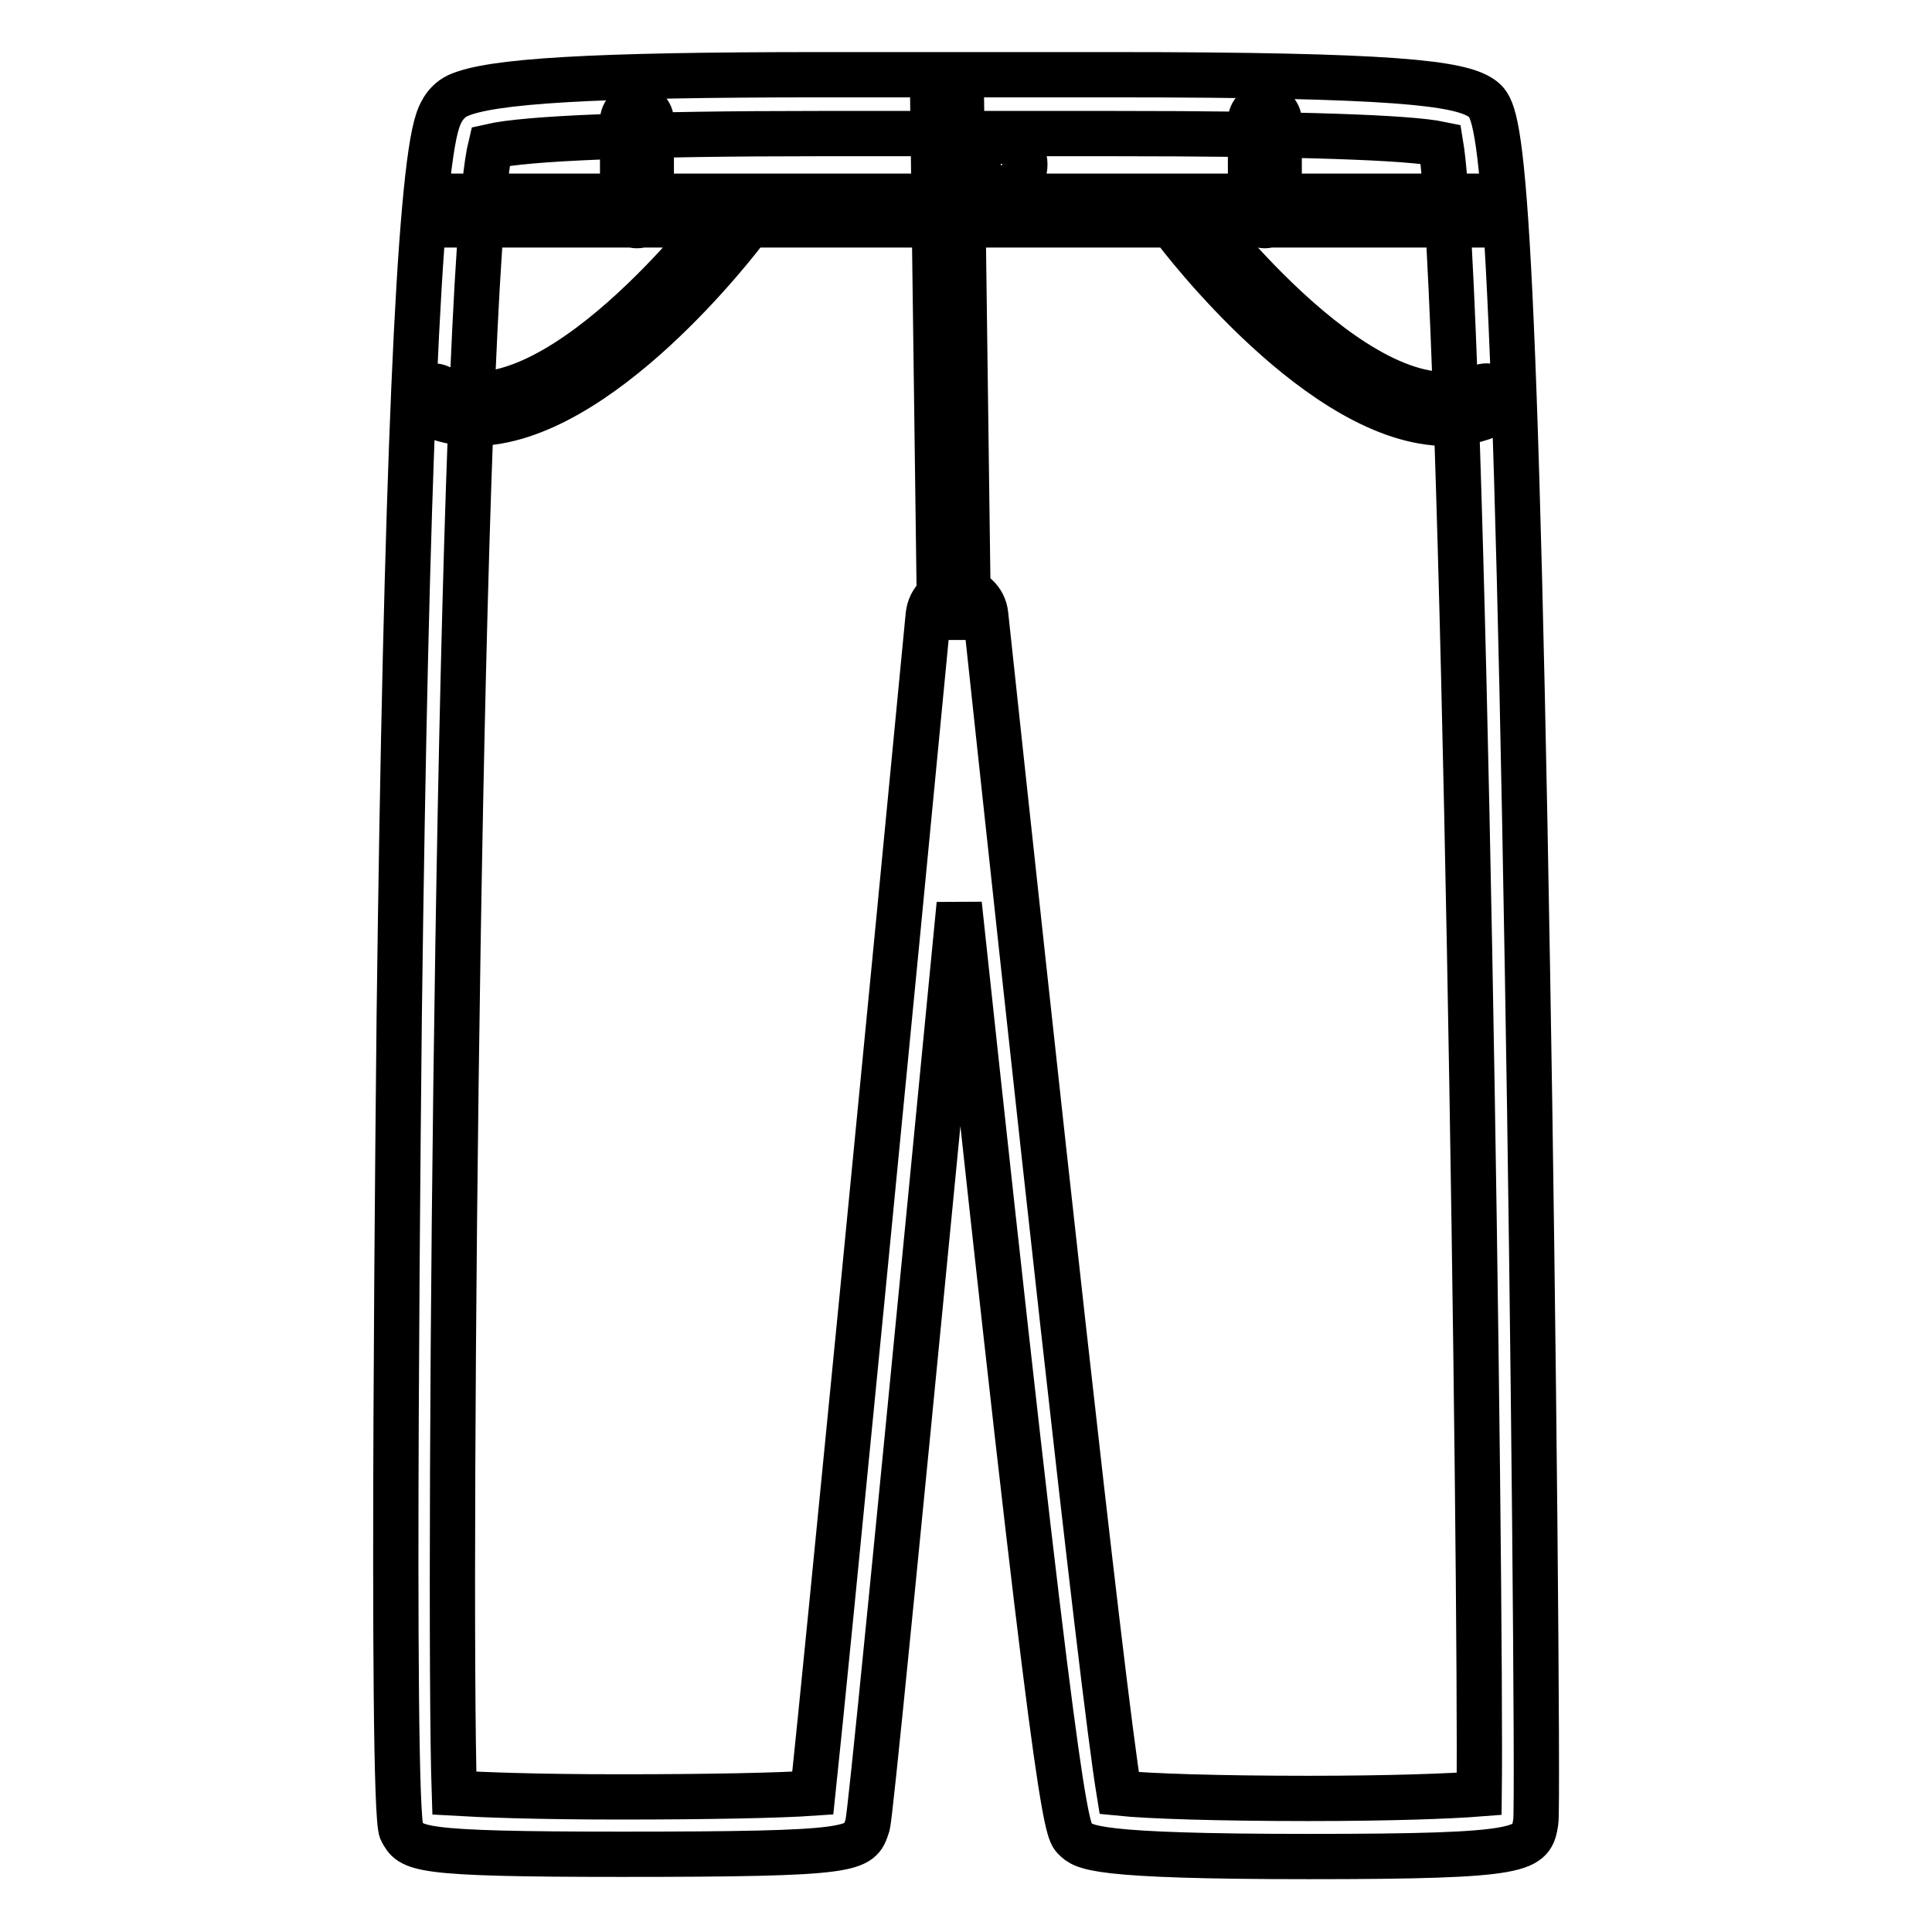
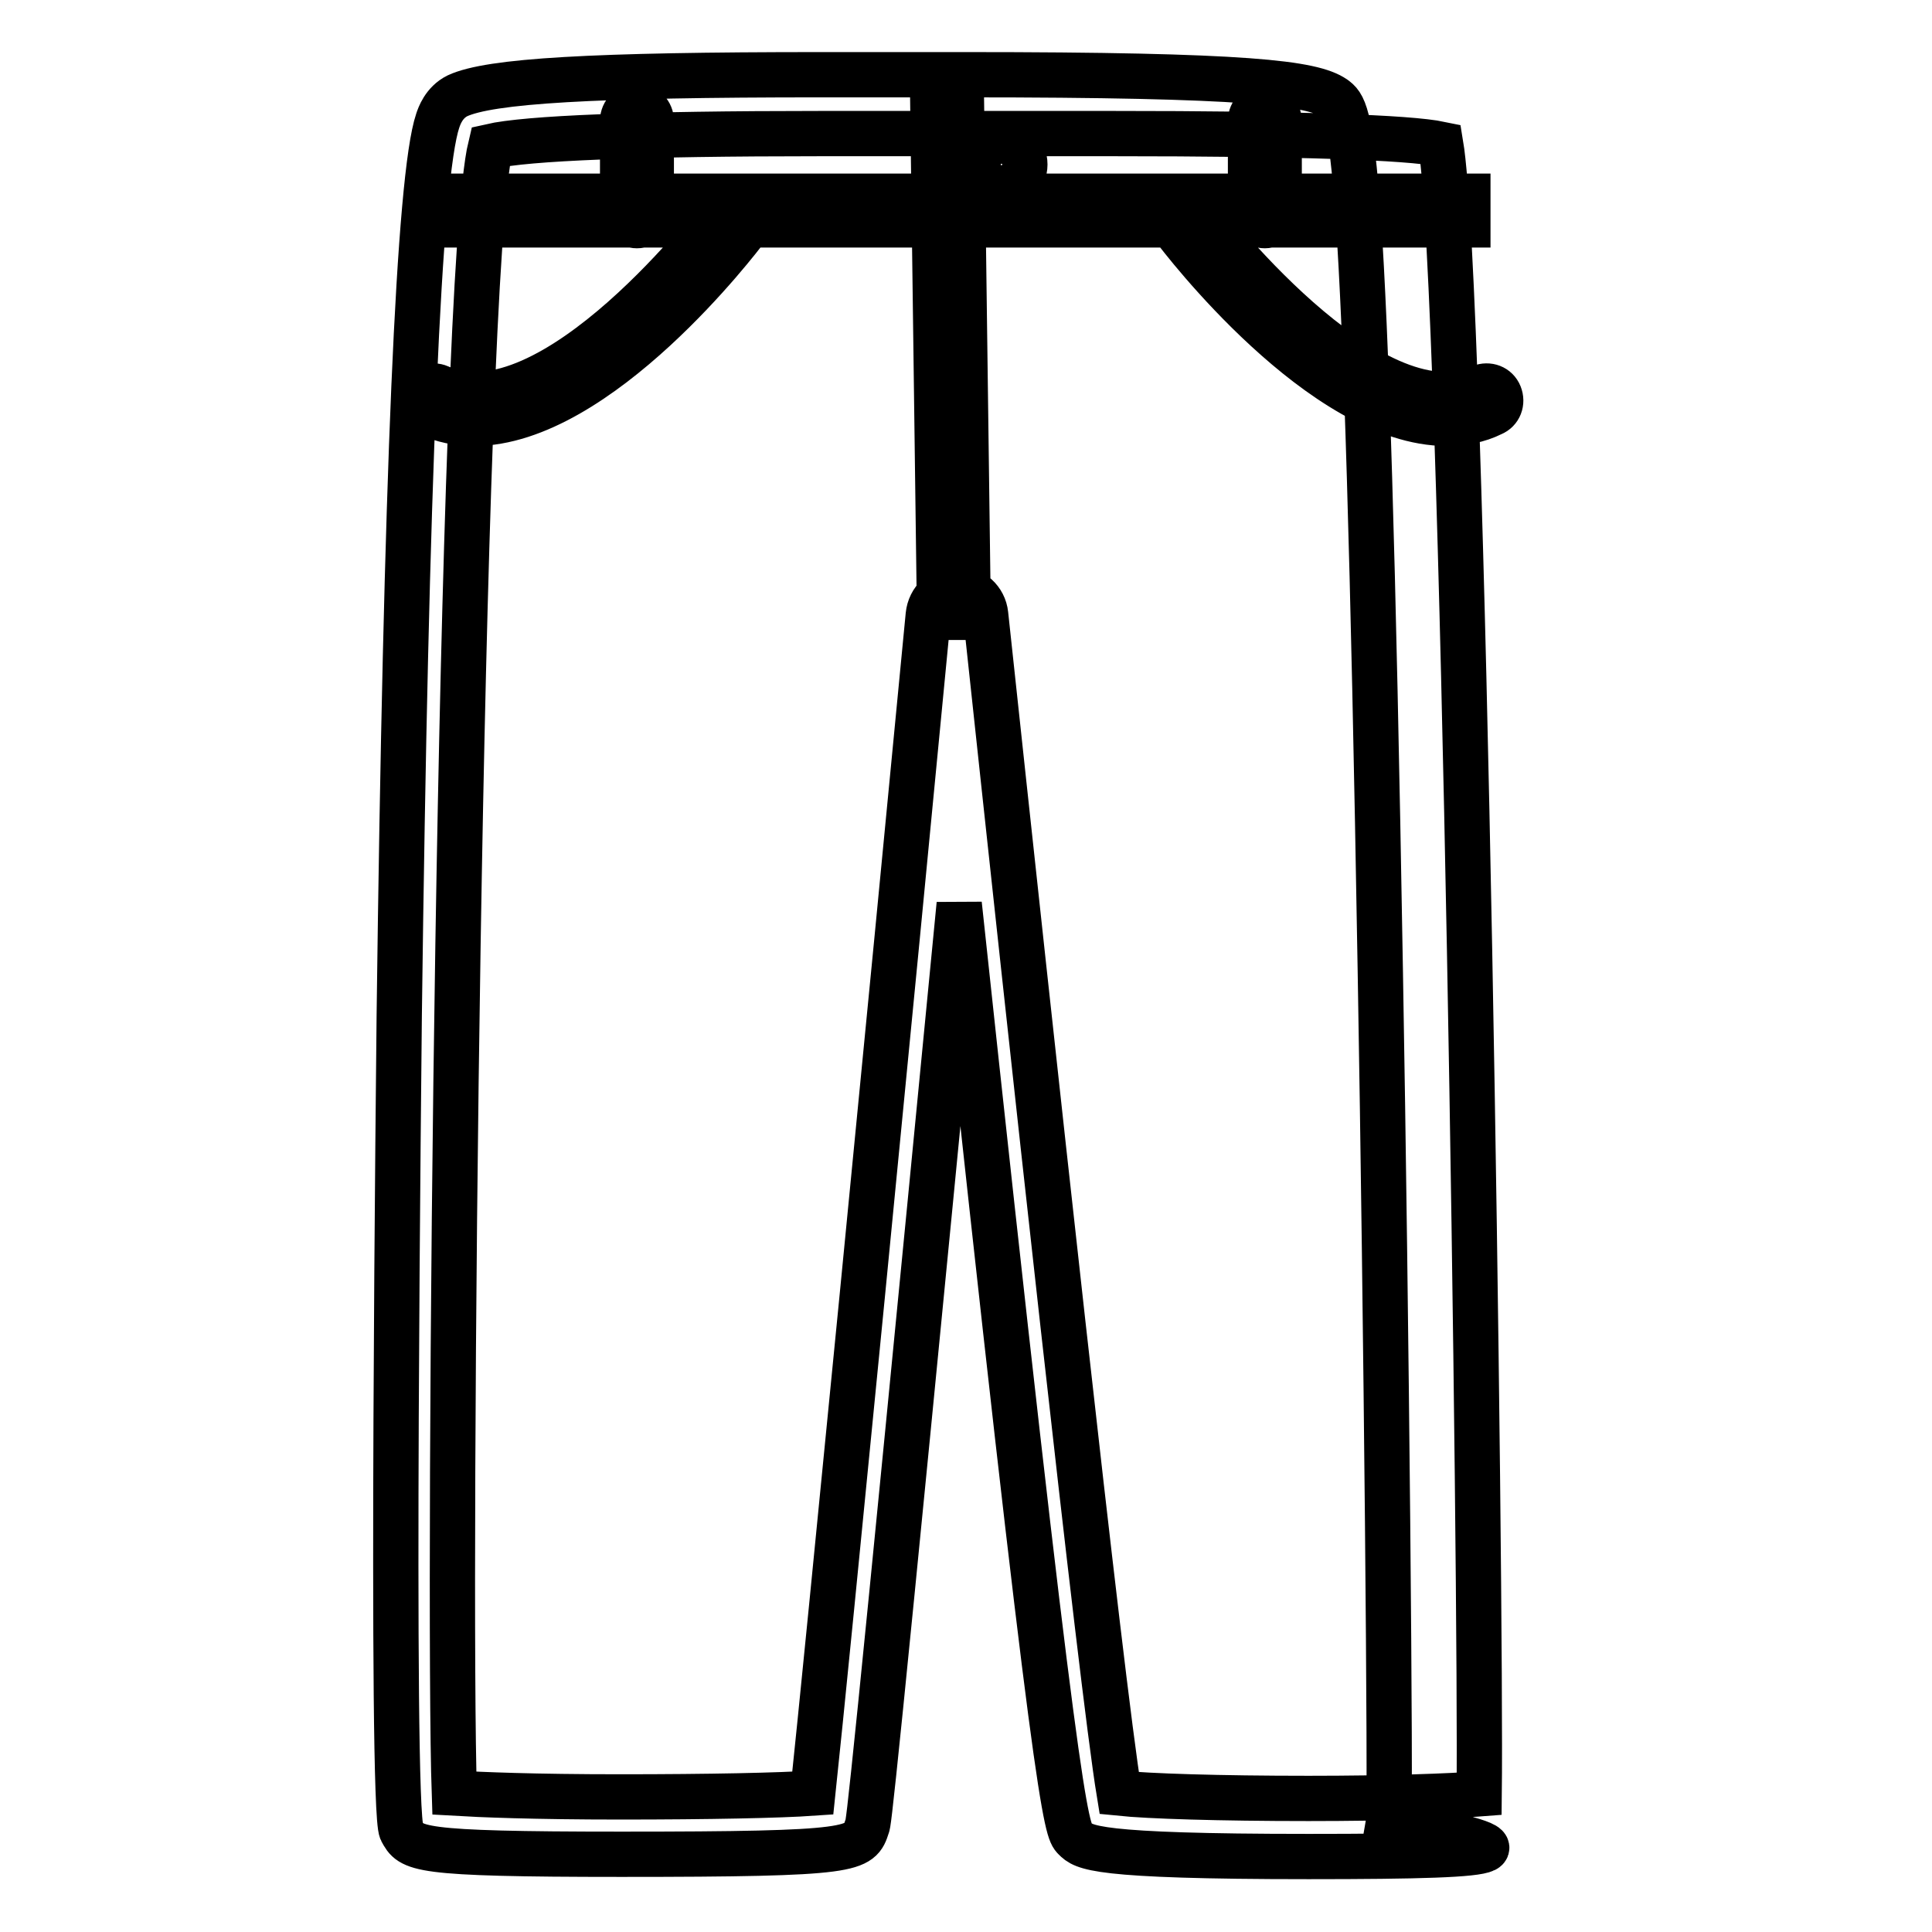
<svg xmlns="http://www.w3.org/2000/svg" version="1.1" x="0px" y="0px" viewBox="0 0 256 256" enable-background="new 0 0 256 256" xml:space="preserve">
  <g>
-     <path stroke-width="6" fill-opacity="0" stroke="#000000" d="M173.4,246c-28.6,0-29.8-1.2-31-2.4c-1.1-1.1-2.3-2.4-15.3-123.8c-11.7,120.8-12,121.8-12.2,122.2 c-1,3.1-1.2,3.7-32.6,3.7c-27.5,0-27.8-0.7-29.1-3.1c-1.5-2.9-0.3-106.9-0.3-108C53.8,63.3,55.5,23.4,58,16 c0.2-0.6,0.8-2.4,2.6-3.3c4.3-2,17.8-2.8,48.2-2.8l19.1,0l19.5,0c37.4,0,46,1.1,48.9,3.1c2.3,1.7,4.2,3,6.1,115.8 c0.8,45.6,1.4,110.9,1.1,112.6C202.9,245.1,202.7,246,173.4,246z M148.3,237.6c3.9,0.4,13.1,0.7,25.1,0.7c10.8,0,18.8-0.3,22.6-0.6 c0.3-25.4-2-200-5.1-218.6c-4.3-0.9-18.9-1.4-43.5-1.4l-19.5,0l-19.1,0c-24.3,0-39,0.6-43.8,1.7c-4.2,17.4-5.7,191.8-4.8,218.2 c3.4,0.2,10.5,0.5,22,0.5c11.8,0,21.2-0.2,25.5-0.5c1.8-16.9,10.6-107,15.3-156.1c0.2-2,1.8-3.5,3.8-3.5c0,0,0,0,0,0 c2,0,3.6,1.5,3.8,3.4C136.7,138.3,145.9,223,148.3,237.6z M62.8,56.1c-2.1,0-4.1-0.4-6.1-1.3c-1-0.4-1.4-1.6-1-2.5 c0.4-1,1.6-1.4,2.5-1C73.1,58,95.6,28.3,95.8,28c0.6-0.8,1.8-1,2.7-0.4c0.8,0.6,1,1.8,0.4,2.7C98,31.5,79.3,56.1,62.8,56.1z  M191.7,56.1c-16.5,0-35.2-24.6-36.1-25.8c-0.6-0.8-0.5-2.1,0.4-2.7c0.8-0.6,2.1-0.5,2.7,0.4c0.2,0.3,22.8,30,37.5,23.3 c1-0.4,2.1,0,2.5,1c0.4,1,0,2.1-1,2.5C195.9,55.7,193.8,56.1,191.7,56.1z M124.5,81.8l-0.9-68.2l3.8,0l0.9,68.2L124.5,81.8z  M135.8,21.8c0,1.7-1.4,3.1-3.1,3.1l0,0c-1.7,0-3.1-1.4-3.1-3.1l0,0c0-1.7,1.4-3.1,3.1-3.1l0,0C134.4,18.7,135.8,20,135.8,21.8 L135.8,21.8z M60.1,26h134.4v3.8H60.1V26z M84.4,29.9c-1.1,0-1.9-0.9-1.9-1.9V16c0-1.1,0.9-1.9,1.9-1.9c1.1,0,1.9,0.9,1.9,1.9v12 C86.3,29,85.5,29.9,84.4,29.9z M167.6,29.9c-1.1,0-1.9-0.9-1.9-1.9V16c0-1.1,0.9-1.9,1.9-1.9s1.9,0.9,1.9,1.9v12 C169.5,29,168.6,29.9,167.6,29.9z" />
+     <path stroke-width="6" fill-opacity="0" stroke="#000000" d="M173.4,246c-28.6,0-29.8-1.2-31-2.4c-1.1-1.1-2.3-2.4-15.3-123.8c-11.7,120.8-12,121.8-12.2,122.2 c-1,3.1-1.2,3.7-32.6,3.7c-27.5,0-27.8-0.7-29.1-3.1c-1.5-2.9-0.3-106.9-0.3-108C53.8,63.3,55.5,23.4,58,16 c0.2-0.6,0.8-2.4,2.6-3.3c4.3-2,17.8-2.8,48.2-2.8l19.1,0c37.4,0,46,1.1,48.9,3.1c2.3,1.7,4.2,3,6.1,115.8 c0.8,45.6,1.4,110.9,1.1,112.6C202.9,245.1,202.7,246,173.4,246z M148.3,237.6c3.9,0.4,13.1,0.7,25.1,0.7c10.8,0,18.8-0.3,22.6-0.6 c0.3-25.4-2-200-5.1-218.6c-4.3-0.9-18.9-1.4-43.5-1.4l-19.5,0l-19.1,0c-24.3,0-39,0.6-43.8,1.7c-4.2,17.4-5.7,191.8-4.8,218.2 c3.4,0.2,10.5,0.5,22,0.5c11.8,0,21.2-0.2,25.5-0.5c1.8-16.9,10.6-107,15.3-156.1c0.2-2,1.8-3.5,3.8-3.5c0,0,0,0,0,0 c2,0,3.6,1.5,3.8,3.4C136.7,138.3,145.9,223,148.3,237.6z M62.8,56.1c-2.1,0-4.1-0.4-6.1-1.3c-1-0.4-1.4-1.6-1-2.5 c0.4-1,1.6-1.4,2.5-1C73.1,58,95.6,28.3,95.8,28c0.6-0.8,1.8-1,2.7-0.4c0.8,0.6,1,1.8,0.4,2.7C98,31.5,79.3,56.1,62.8,56.1z  M191.7,56.1c-16.5,0-35.2-24.6-36.1-25.8c-0.6-0.8-0.5-2.1,0.4-2.7c0.8-0.6,2.1-0.5,2.7,0.4c0.2,0.3,22.8,30,37.5,23.3 c1-0.4,2.1,0,2.5,1c0.4,1,0,2.1-1,2.5C195.9,55.7,193.8,56.1,191.7,56.1z M124.5,81.8l-0.9-68.2l3.8,0l0.9,68.2L124.5,81.8z  M135.8,21.8c0,1.7-1.4,3.1-3.1,3.1l0,0c-1.7,0-3.1-1.4-3.1-3.1l0,0c0-1.7,1.4-3.1,3.1-3.1l0,0C134.4,18.7,135.8,20,135.8,21.8 L135.8,21.8z M60.1,26h134.4v3.8H60.1V26z M84.4,29.9c-1.1,0-1.9-0.9-1.9-1.9V16c0-1.1,0.9-1.9,1.9-1.9c1.1,0,1.9,0.9,1.9,1.9v12 C86.3,29,85.5,29.9,84.4,29.9z M167.6,29.9c-1.1,0-1.9-0.9-1.9-1.9V16c0-1.1,0.9-1.9,1.9-1.9s1.9,0.9,1.9,1.9v12 C169.5,29,168.6,29.9,167.6,29.9z" />
  </g>
</svg>